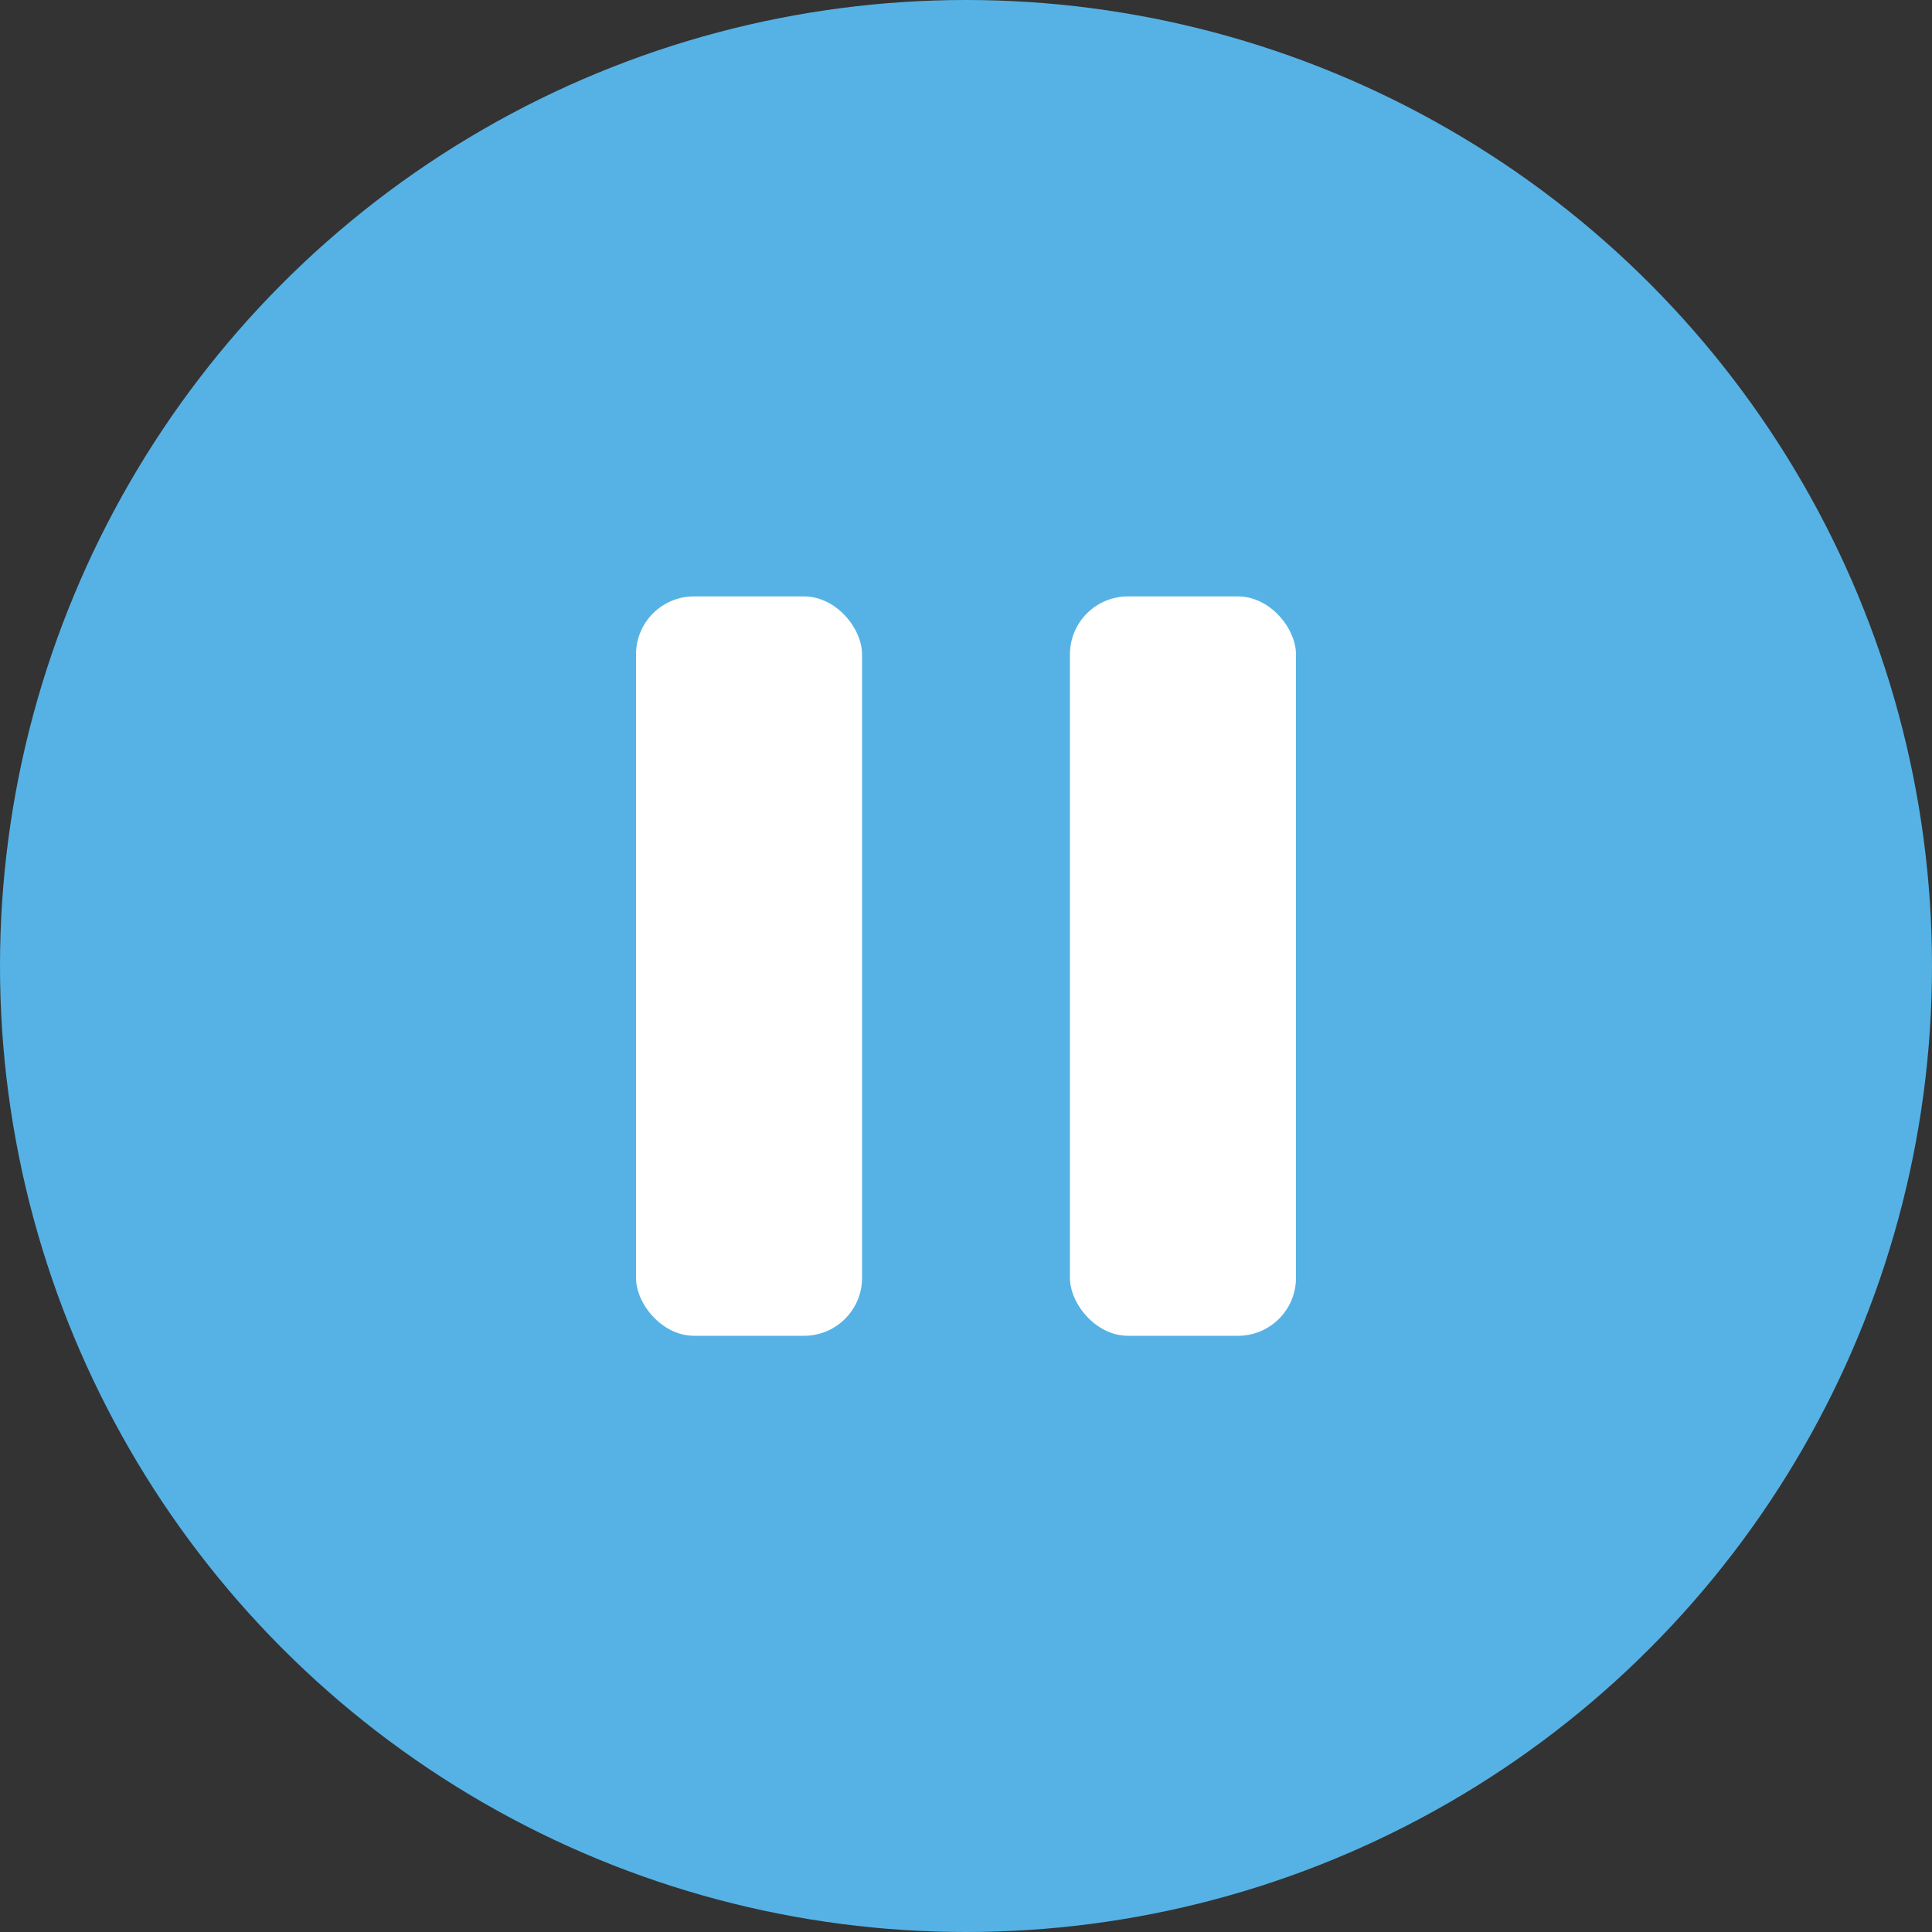
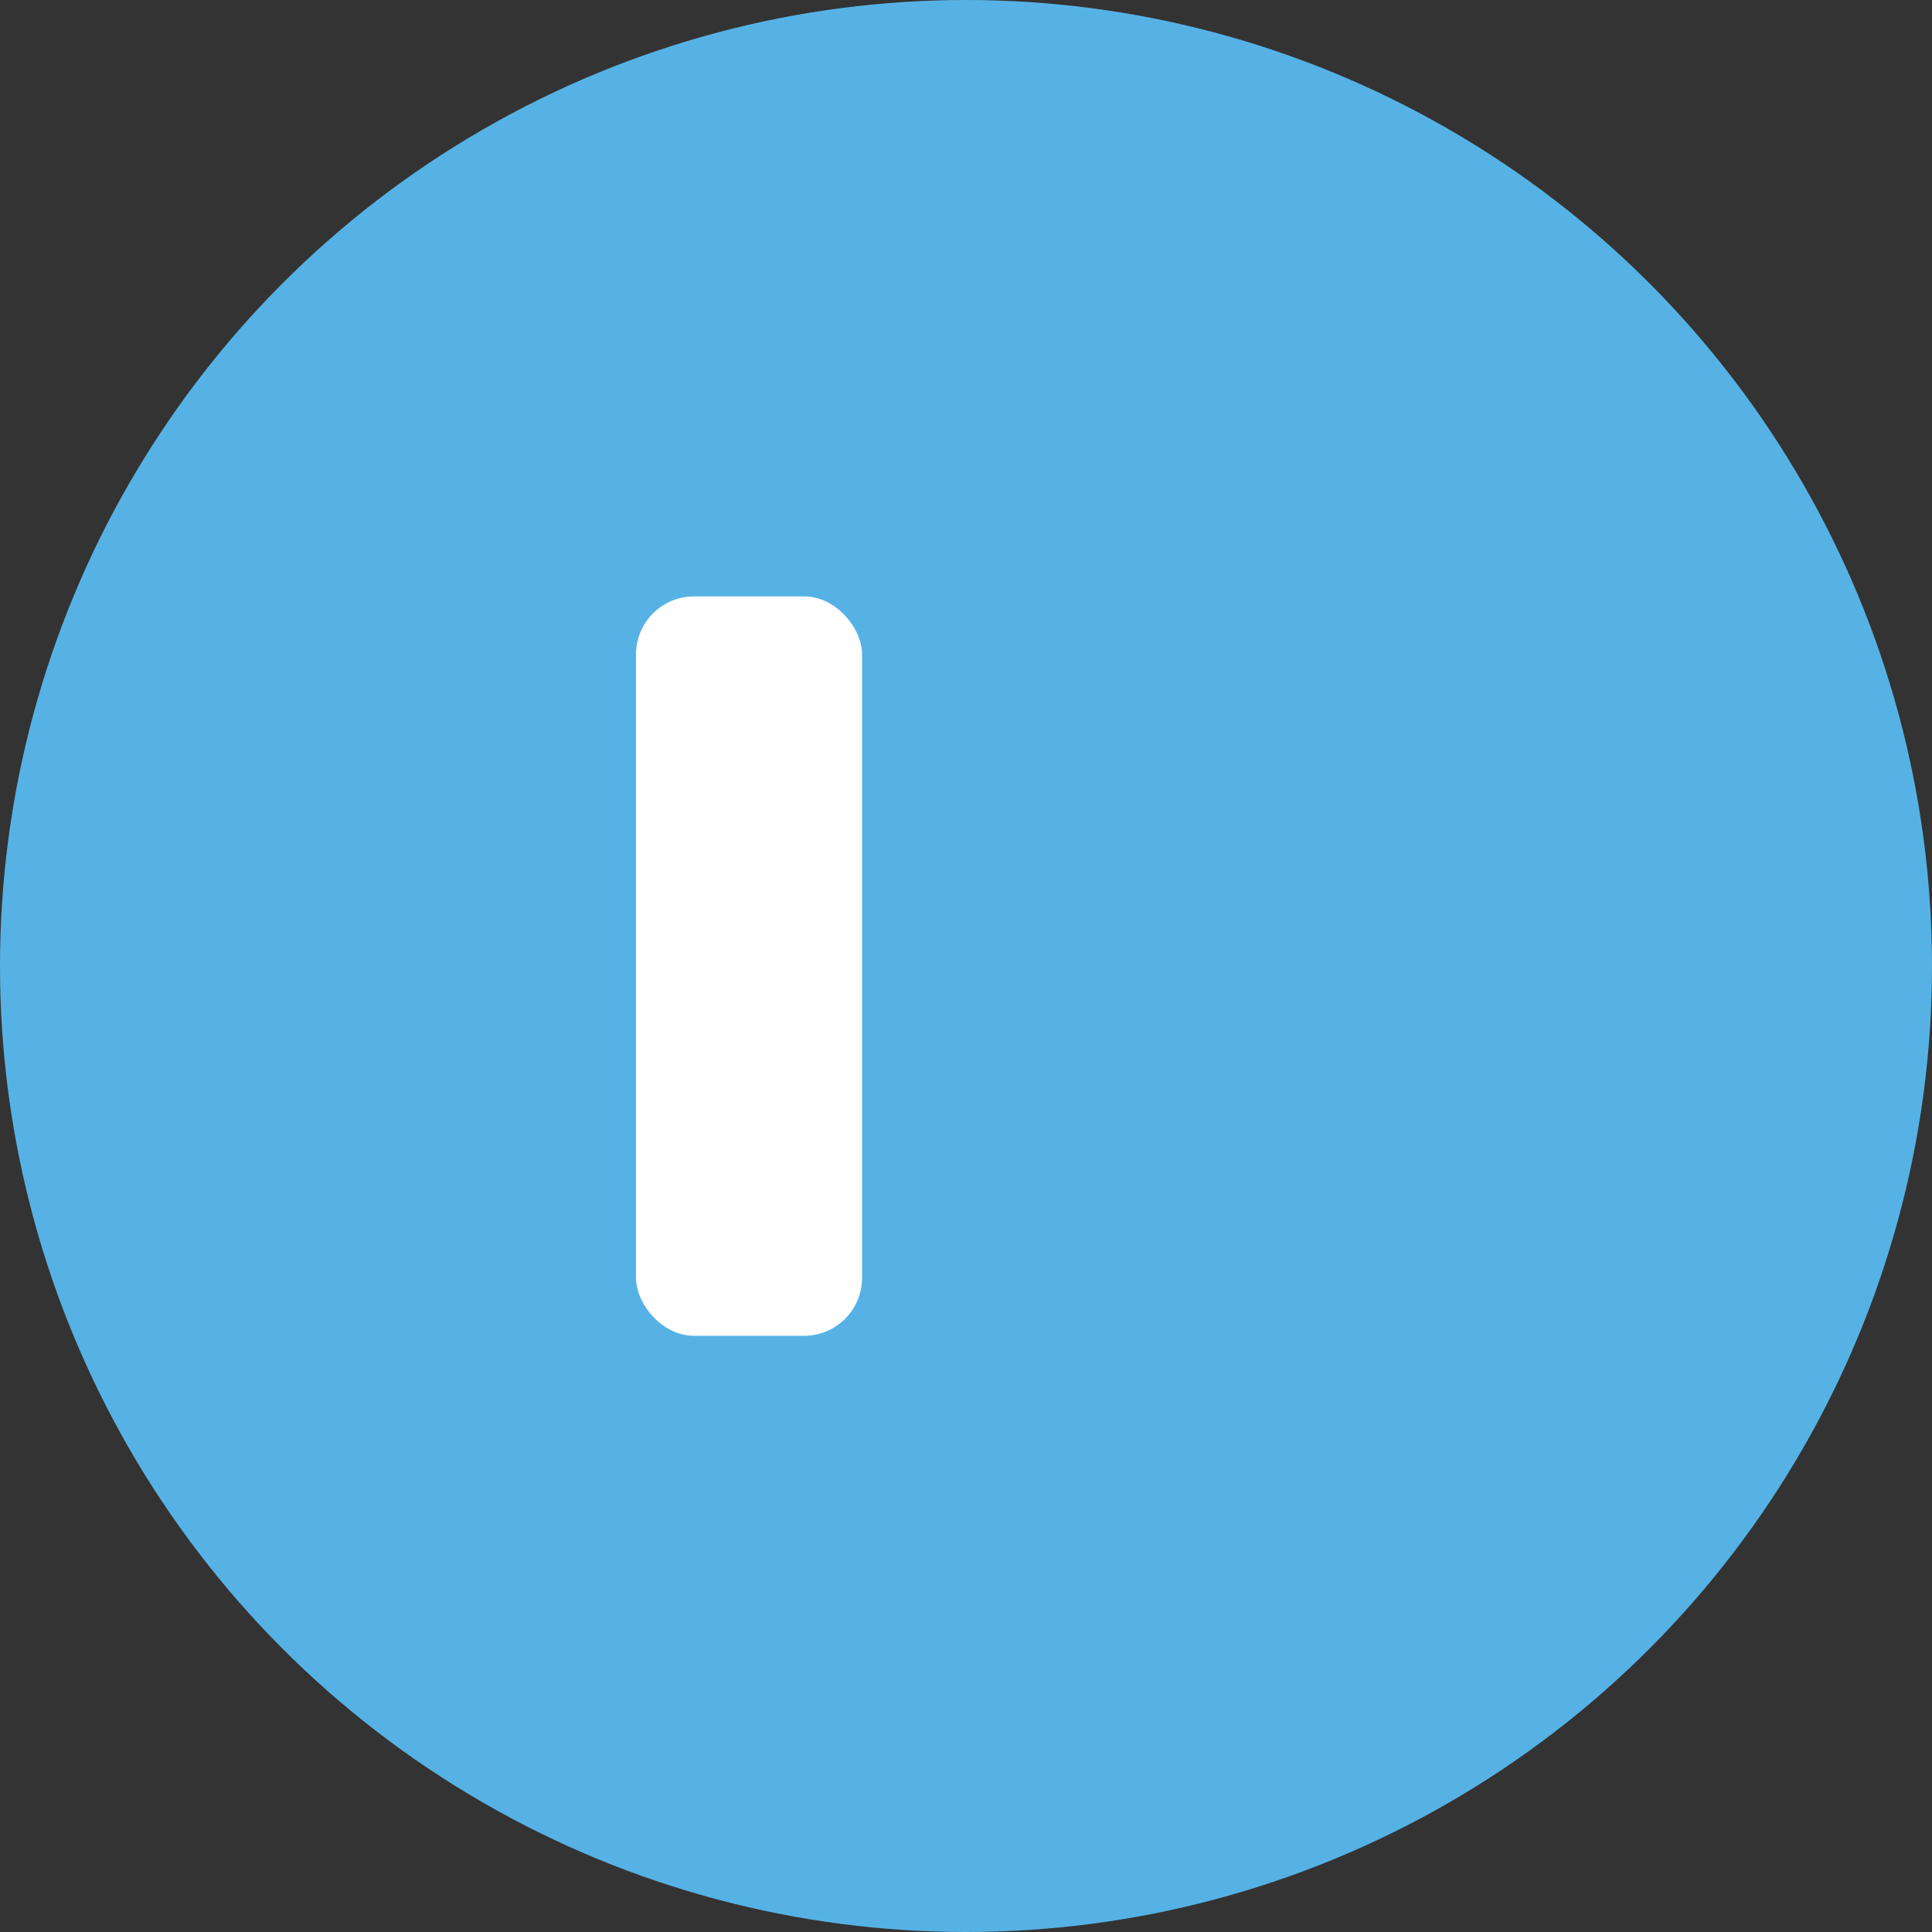
<svg xmlns="http://www.w3.org/2000/svg" id="_Слой_2" data-name="Слой_2" viewBox="0 0 100 100">
  <rect x="0" y="0" width="100" height="100" fill="#333333" stroke="none" />
  <defs>
    <style> .cls-1 { fill: #56b2e5; } .cls-2 { fill: #fff; } </style>
  </defs>
  <g id="_Слой_1-2" data-name="Слой_1">
    <g>
      <circle class="cls-1" cx="50" cy="50" r="50" />
      <rect class="cls-2" x="32.92" y="30.87" width="11.7" height="38.27" rx="3" ry="3" />
-       <rect class="cls-2" x="55.38" y="30.87" width="11.7" height="38.27" rx="3" ry="3" />
    </g>
  </g>
</svg>